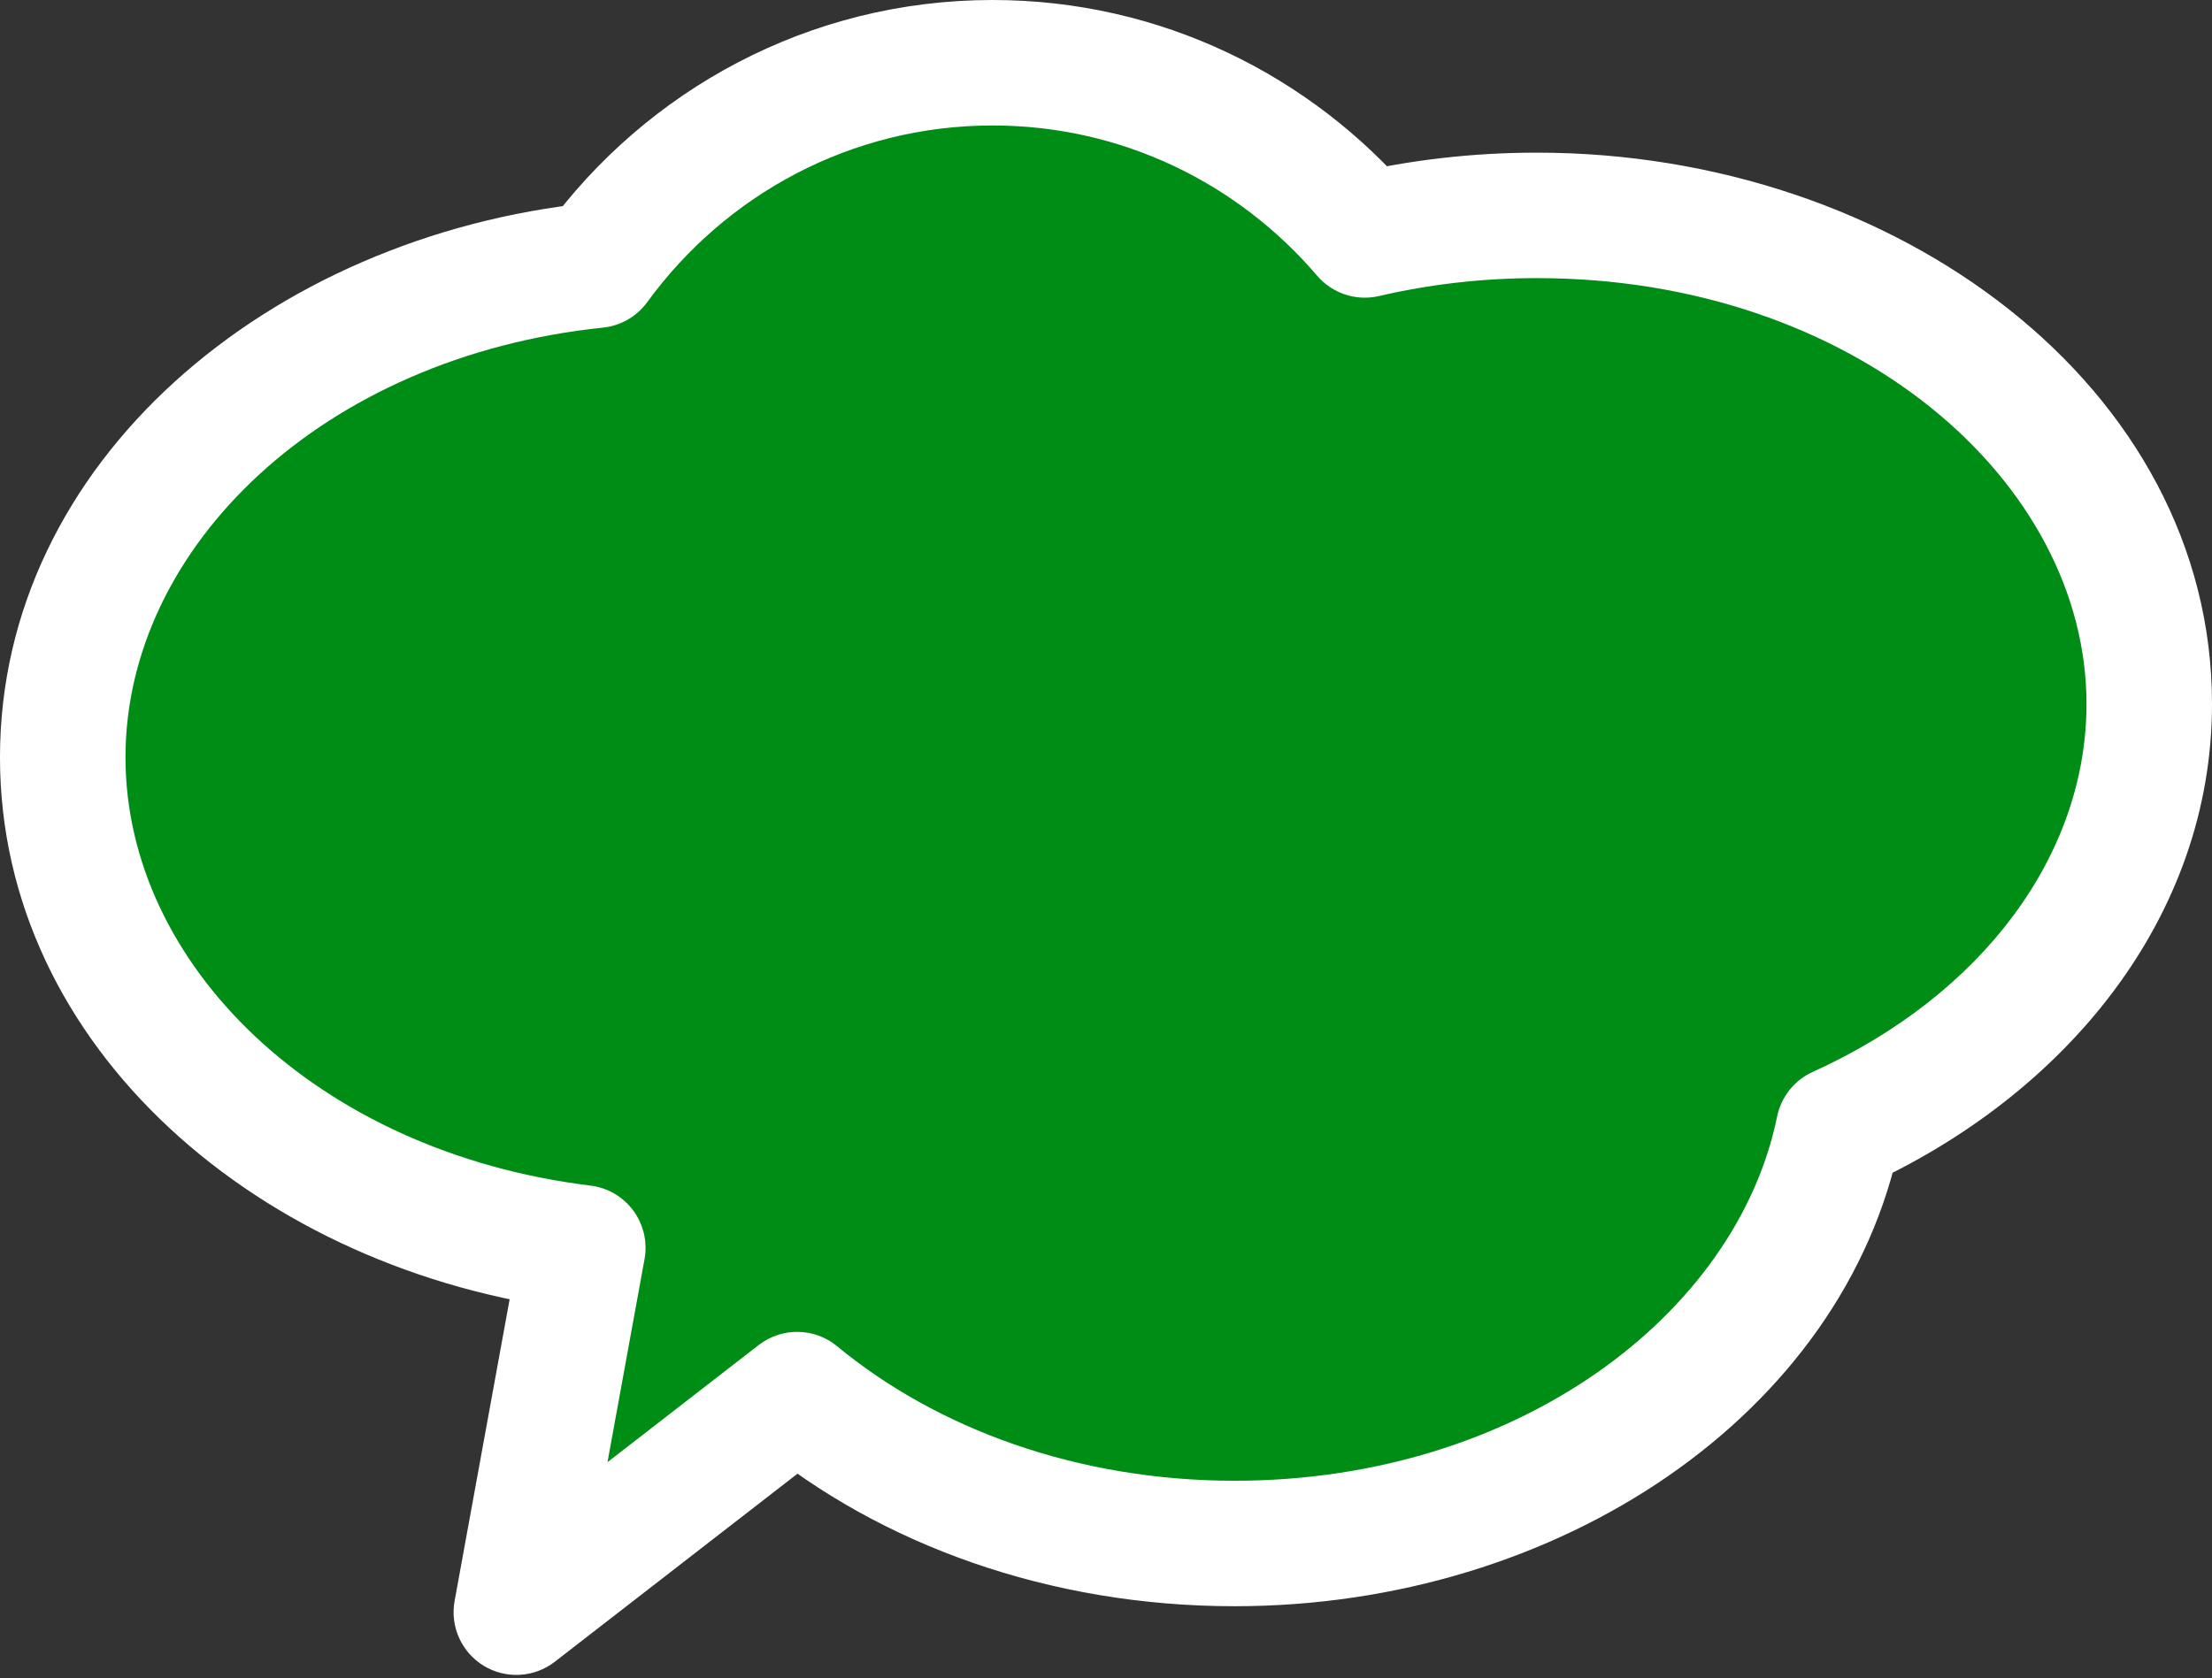
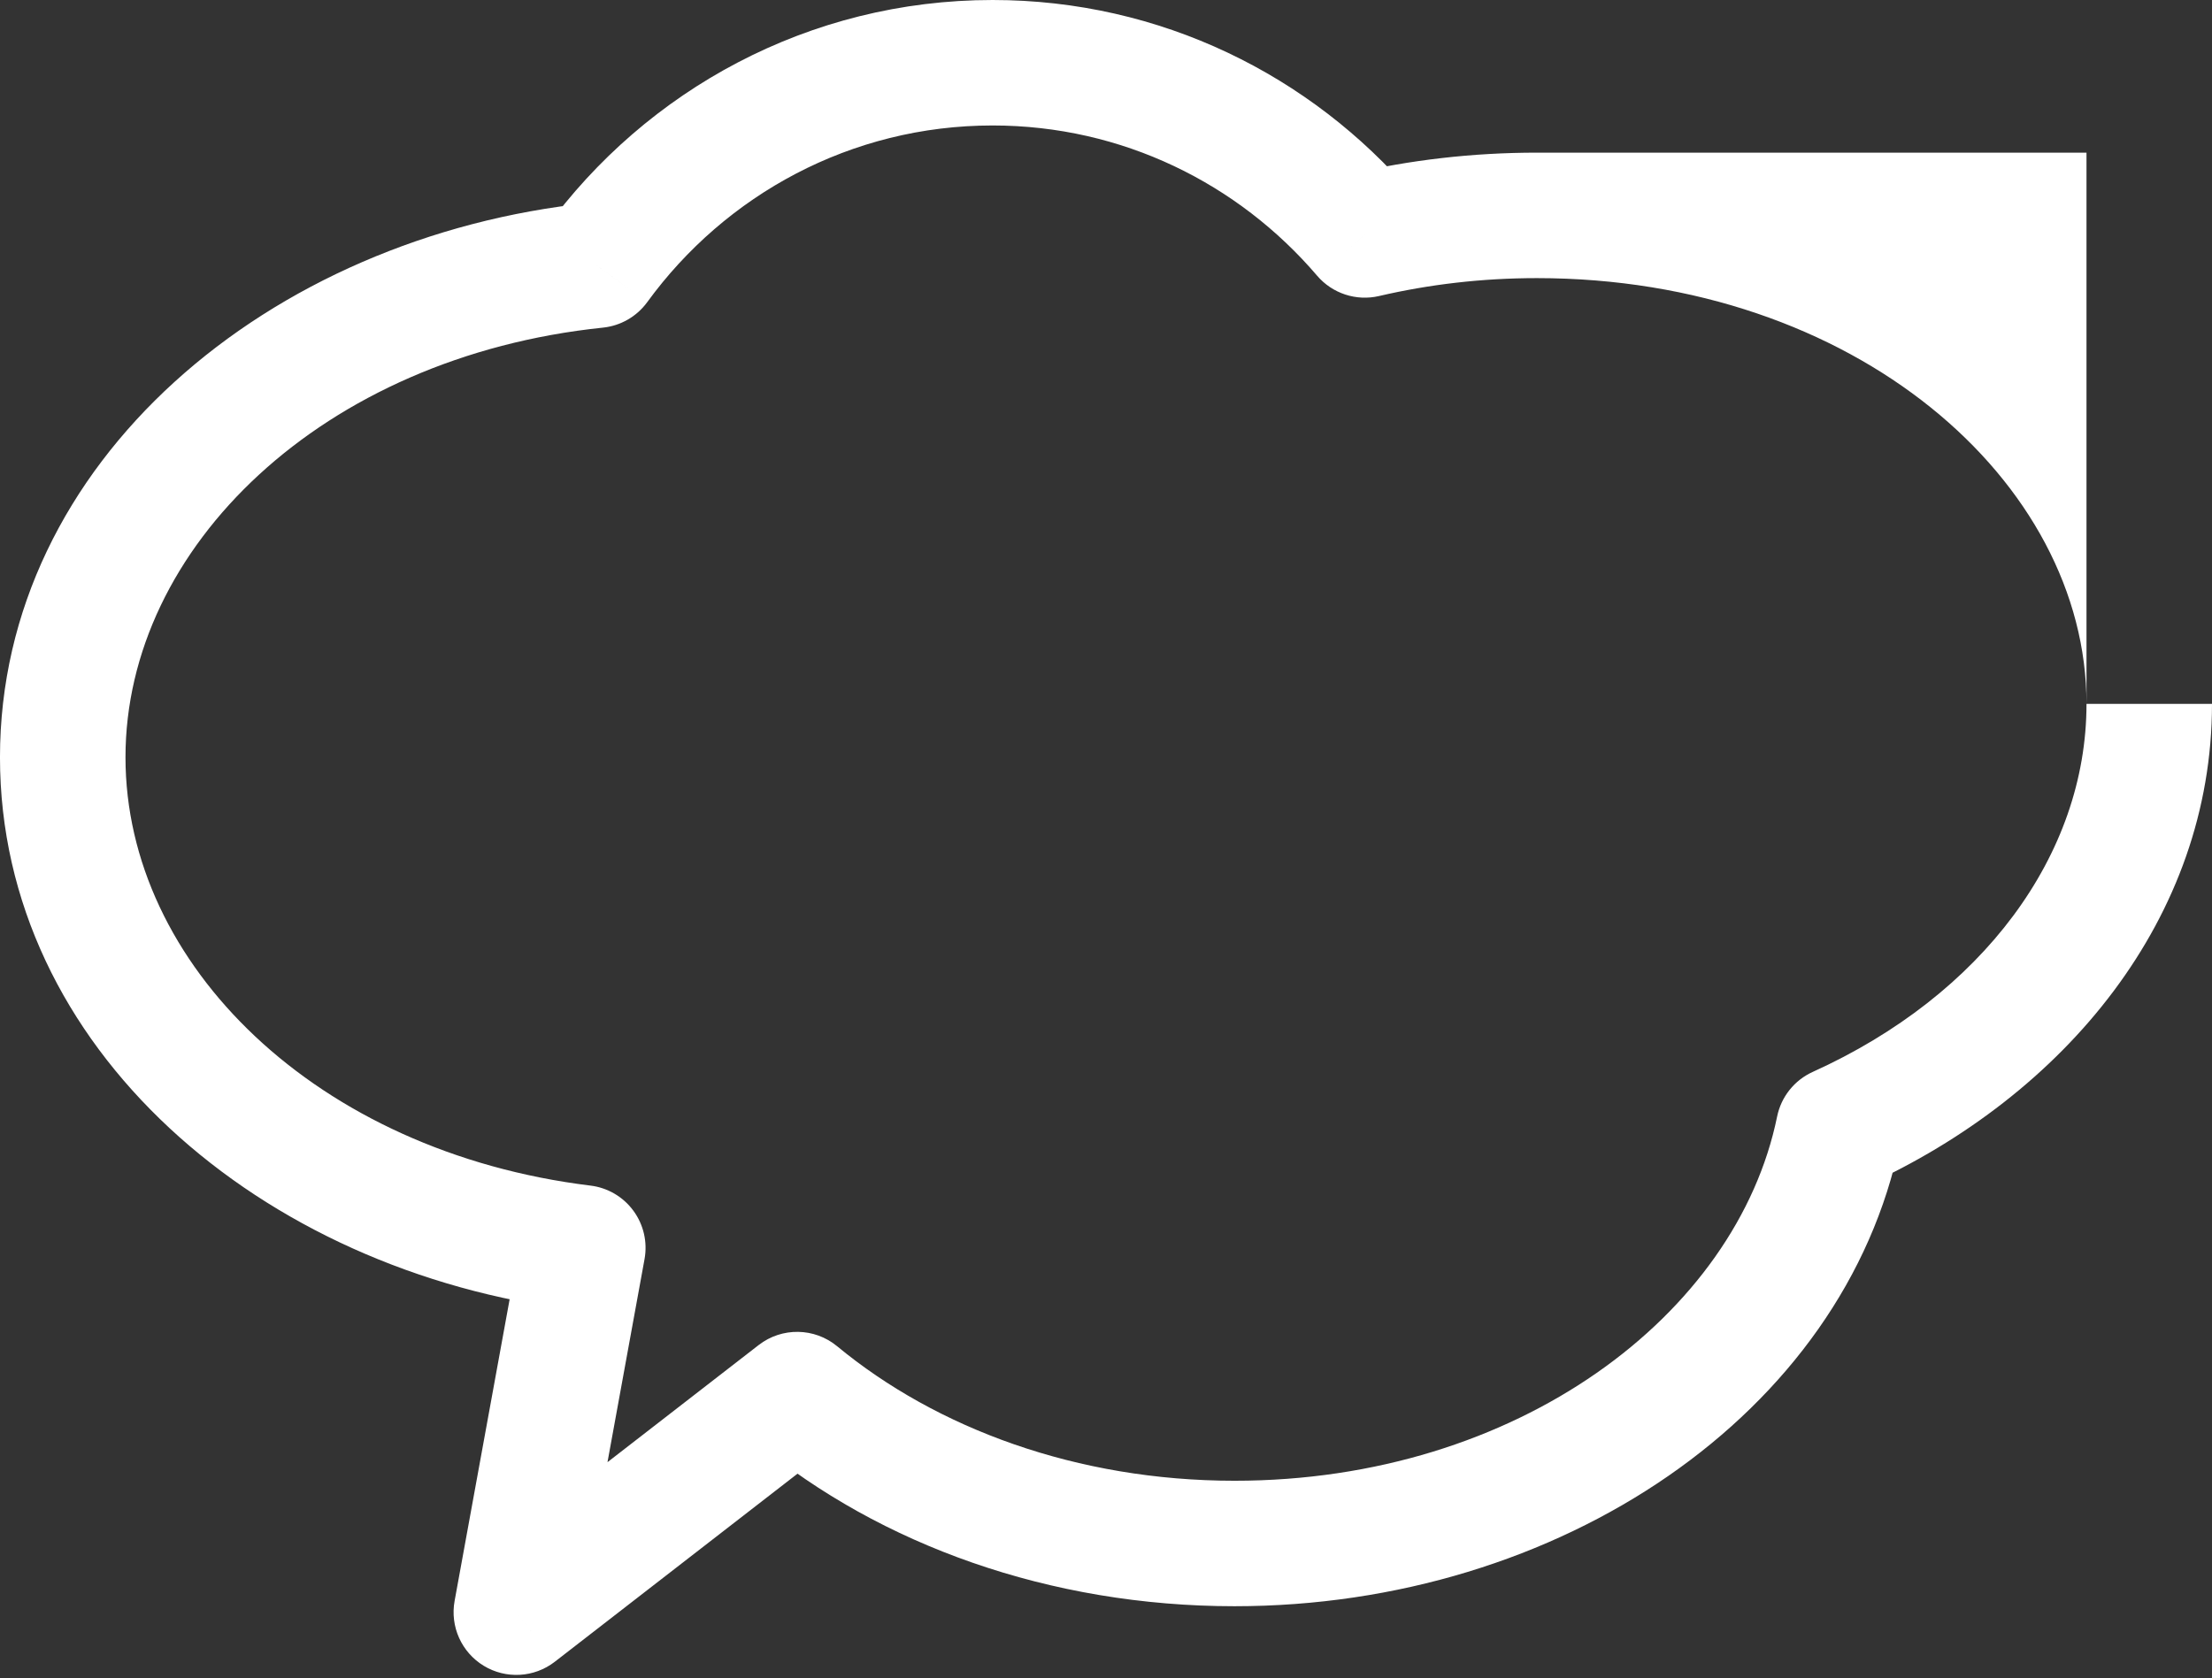
<svg xmlns="http://www.w3.org/2000/svg" width="141" height="107" viewBox="0 0 141 107" fill="none">
  <rect x="0" y="0" width="141" height="107" fill="#333333" stroke="none" />
-   <path fill-rule="evenodd" clip-rule="evenodd" d="M38.021 16.912C43.723 9.082 52.91 4 63.272 4C72.755 4 81.254 8.256 86.998 14.98C90.478 14.168 94.159 13.733 97.967 13.733C119.524 13.733 137 27.678 137 44.88C137 56.502 129.023 66.638 117.199 71.99C114.134 86.982 98.061 98.414 78.693 98.414C67.772 98.414 57.898 94.779 50.813 88.92L32.913 102.794L37.15 79.564C18.384 77.265 3.999 64.138 3.999 48.287C3.999 32.193 18.831 18.905 38.021 16.912Z" fill="#008D16" />
-   <path d="M38.021 16.912L41.255 19.267C40.587 20.183 39.562 20.773 38.434 20.89L38.021 16.912ZM86.998 14.98L87.906 18.875C86.451 19.215 84.927 18.714 83.956 17.578L86.998 14.98ZM117.199 71.99L113.28 71.189C113.537 69.932 114.381 68.875 115.549 68.346L117.199 71.99ZM50.813 88.92L48.363 85.759C49.843 84.612 51.92 84.645 53.362 85.838L50.813 88.92ZM32.913 102.794L35.363 105.956C34.053 106.971 32.253 107.073 30.836 106.213C29.419 105.352 28.68 103.707 28.978 102.076L32.913 102.794ZM37.15 79.564L37.636 75.594C38.73 75.727 39.72 76.306 40.372 77.194C41.025 78.081 41.283 79.198 41.085 80.282L37.15 79.564ZM63.272 8C54.252 8 46.242 12.417 41.255 19.267L34.788 14.557C41.204 5.746 51.567 0 63.272 0V8ZM83.956 17.578C78.935 11.7 71.528 8 63.272 8V0C73.981 0 83.573 4.812 90.039 12.382L83.956 17.578ZM97.967 17.733C94.463 17.733 91.087 18.134 87.906 18.875L86.089 11.084C89.868 10.203 93.854 9.733 97.967 9.733V17.733ZM133 44.88C133 30.682 118.205 17.733 97.967 17.733V9.733C120.844 9.733 141 24.674 141 44.88H133ZM115.549 68.346C126.355 63.454 133 54.523 133 44.88H141C141 58.481 131.69 69.821 118.849 75.634L115.549 68.346ZM78.693 94.414C96.724 94.414 110.698 83.817 113.28 71.189L121.118 72.791C117.57 90.146 99.398 102.414 78.693 102.414V94.414ZM53.362 85.838C59.683 91.065 68.64 94.414 78.693 94.414V102.414C66.903 102.414 56.112 98.493 48.264 92.003L53.362 85.838ZM30.463 99.632L48.363 85.759L53.264 92.082L35.363 105.956L30.463 99.632ZM41.085 80.282L36.848 103.512L28.978 102.076L33.215 78.846L41.085 80.282ZM7.999 48.287C7.999 61.477 20.17 73.454 37.636 75.594L36.664 83.534C16.598 81.076 -0.001 66.798 -0.001 48.287H7.999ZM38.434 20.89C20.557 22.747 7.999 34.897 7.999 48.287H-0.001C-0.001 29.488 17.104 15.063 37.608 12.933L38.434 20.89Z" fill="white" />
+   <path d="M38.021 16.912L41.255 19.267C40.587 20.183 39.562 20.773 38.434 20.89L38.021 16.912ZM86.998 14.98L87.906 18.875C86.451 19.215 84.927 18.714 83.956 17.578L86.998 14.98ZM117.199 71.99L113.28 71.189C113.537 69.932 114.381 68.875 115.549 68.346L117.199 71.99ZM50.813 88.92L48.363 85.759C49.843 84.612 51.92 84.645 53.362 85.838L50.813 88.92ZM32.913 102.794L35.363 105.956C34.053 106.971 32.253 107.073 30.836 106.213C29.419 105.352 28.68 103.707 28.978 102.076L32.913 102.794ZM37.15 79.564L37.636 75.594C38.73 75.727 39.72 76.306 40.372 77.194C41.025 78.081 41.283 79.198 41.085 80.282L37.15 79.564ZM63.272 8C54.252 8 46.242 12.417 41.255 19.267L34.788 14.557C41.204 5.746 51.567 0 63.272 0V8ZM83.956 17.578C78.935 11.7 71.528 8 63.272 8V0C73.981 0 83.573 4.812 90.039 12.382L83.956 17.578ZM97.967 17.733C94.463 17.733 91.087 18.134 87.906 18.875L86.089 11.084C89.868 10.203 93.854 9.733 97.967 9.733V17.733ZM133 44.88C133 30.682 118.205 17.733 97.967 17.733V9.733H133ZM115.549 68.346C126.355 63.454 133 54.523 133 44.88H141C141 58.481 131.69 69.821 118.849 75.634L115.549 68.346ZM78.693 94.414C96.724 94.414 110.698 83.817 113.28 71.189L121.118 72.791C117.57 90.146 99.398 102.414 78.693 102.414V94.414ZM53.362 85.838C59.683 91.065 68.64 94.414 78.693 94.414V102.414C66.903 102.414 56.112 98.493 48.264 92.003L53.362 85.838ZM30.463 99.632L48.363 85.759L53.264 92.082L35.363 105.956L30.463 99.632ZM41.085 80.282L36.848 103.512L28.978 102.076L33.215 78.846L41.085 80.282ZM7.999 48.287C7.999 61.477 20.17 73.454 37.636 75.594L36.664 83.534C16.598 81.076 -0.001 66.798 -0.001 48.287H7.999ZM38.434 20.89C20.557 22.747 7.999 34.897 7.999 48.287H-0.001C-0.001 29.488 17.104 15.063 37.608 12.933L38.434 20.89Z" fill="white" />
</svg>